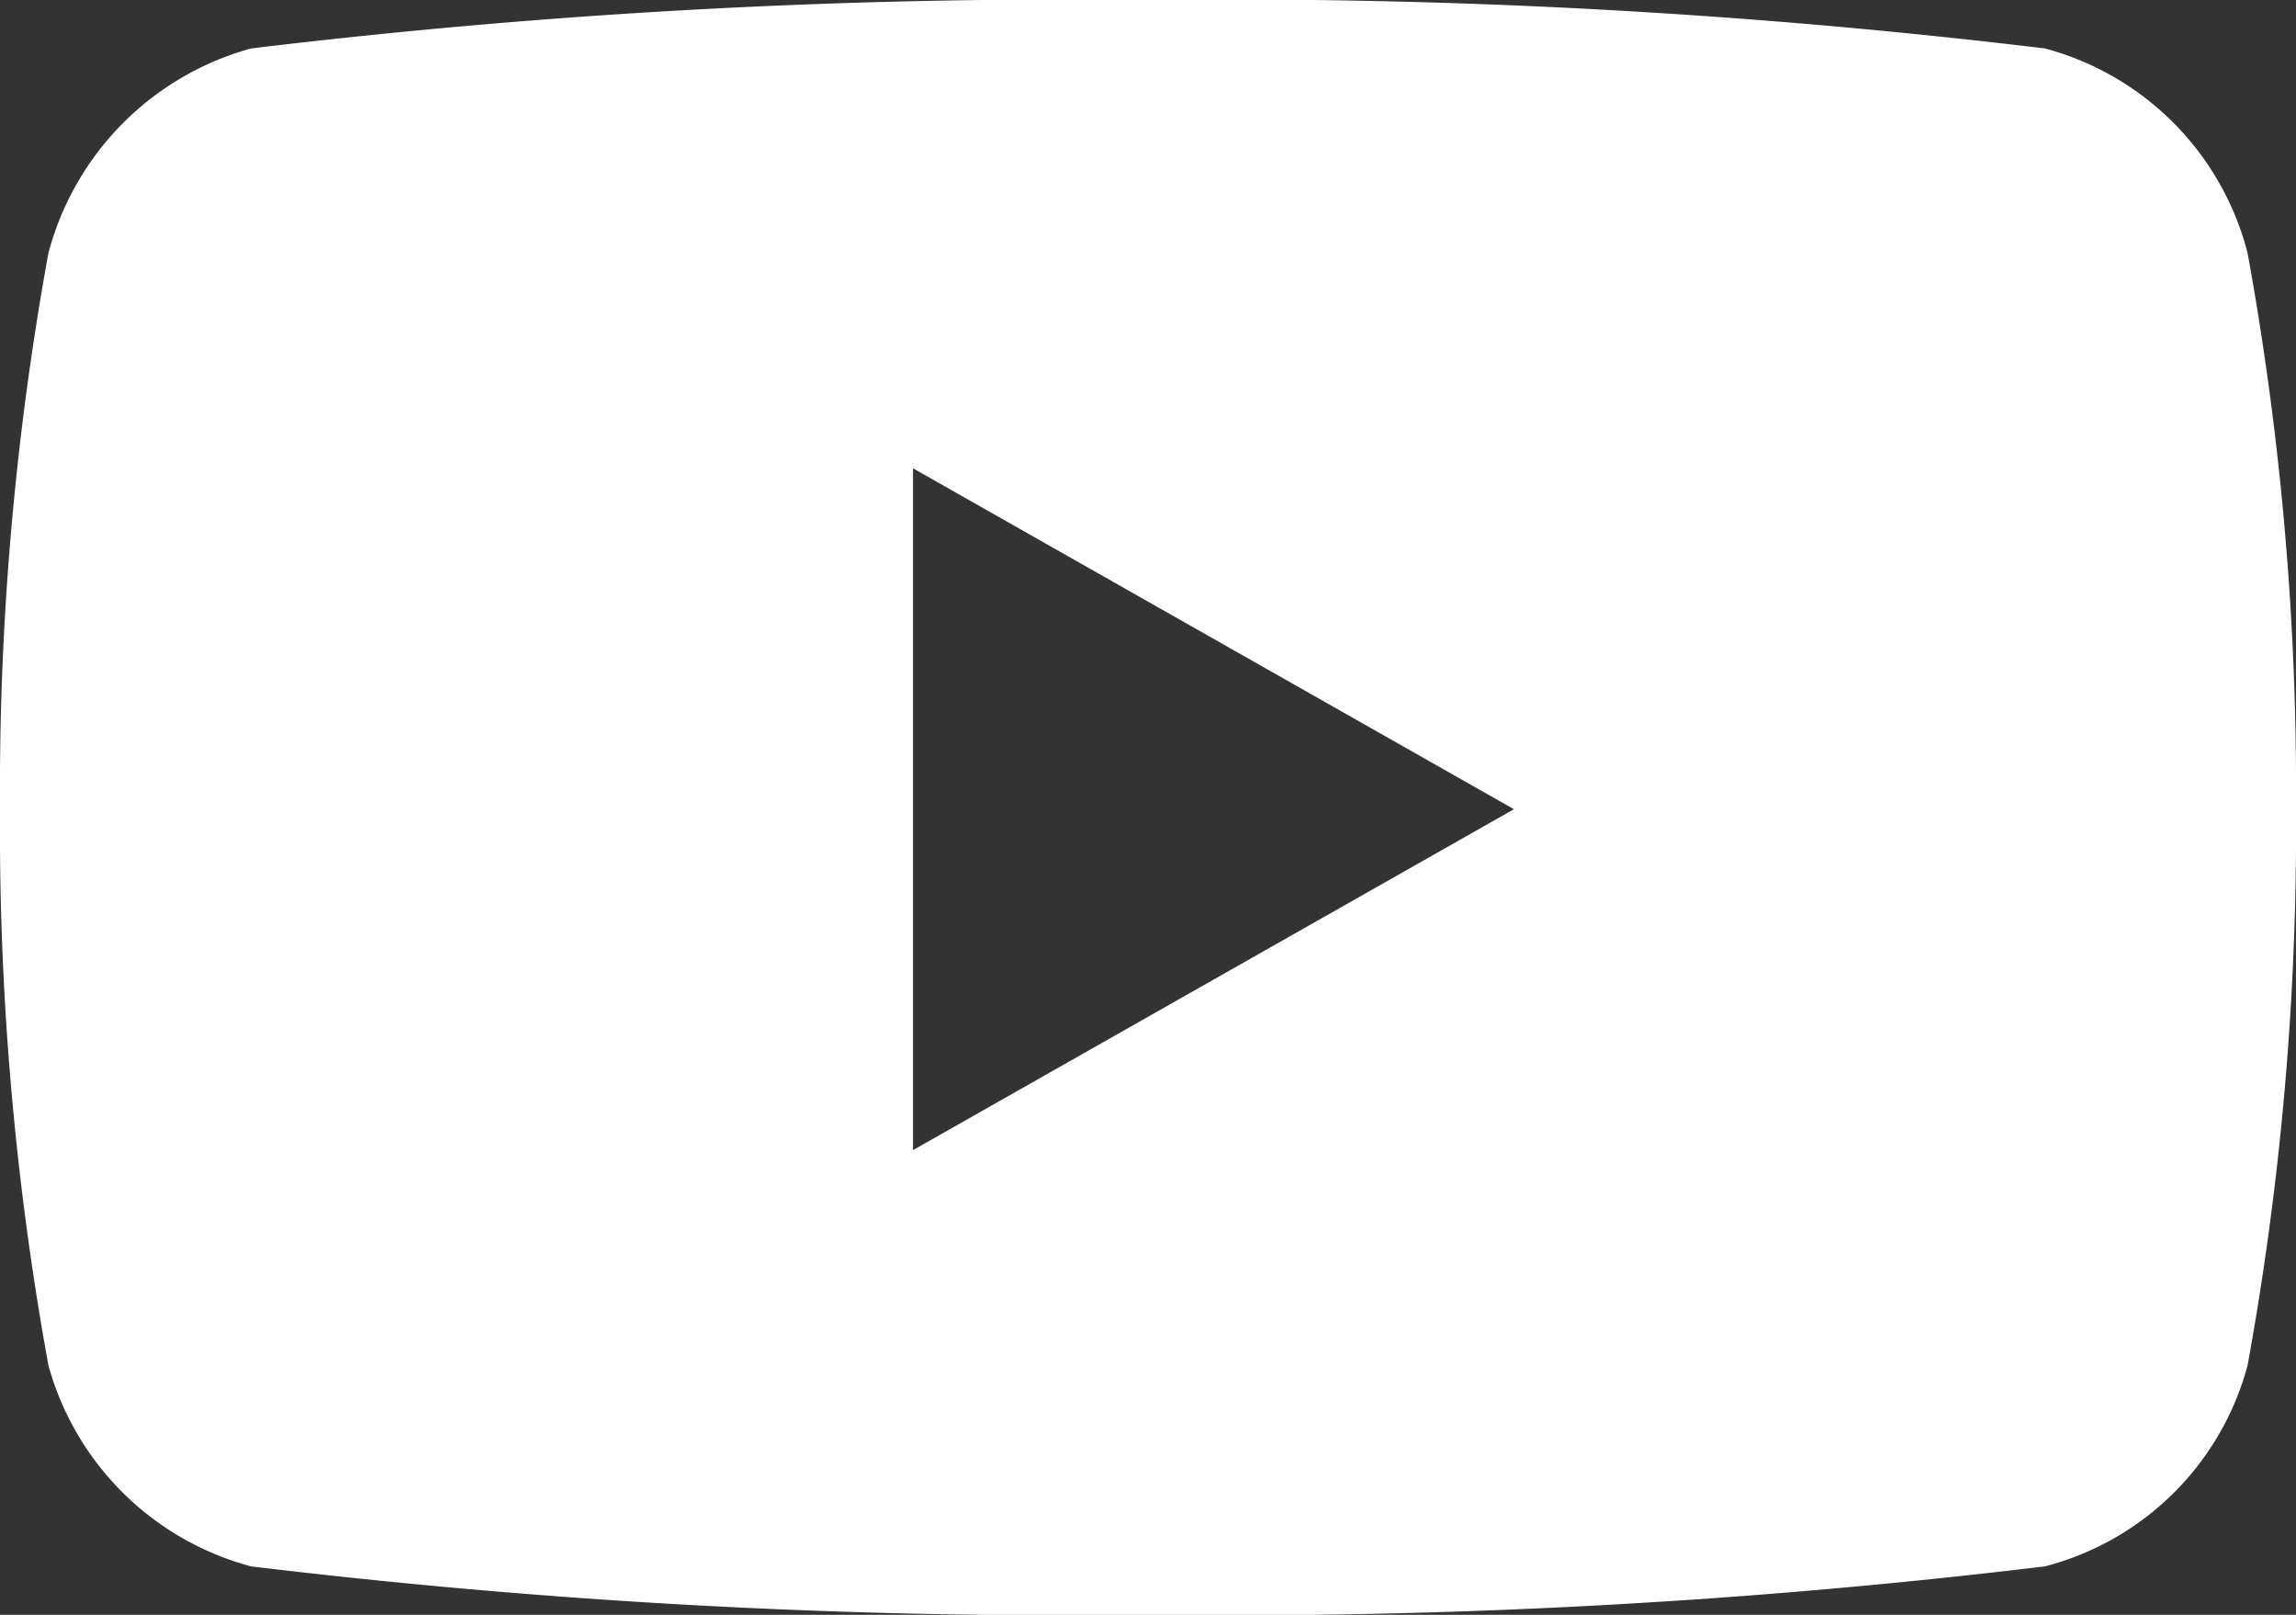
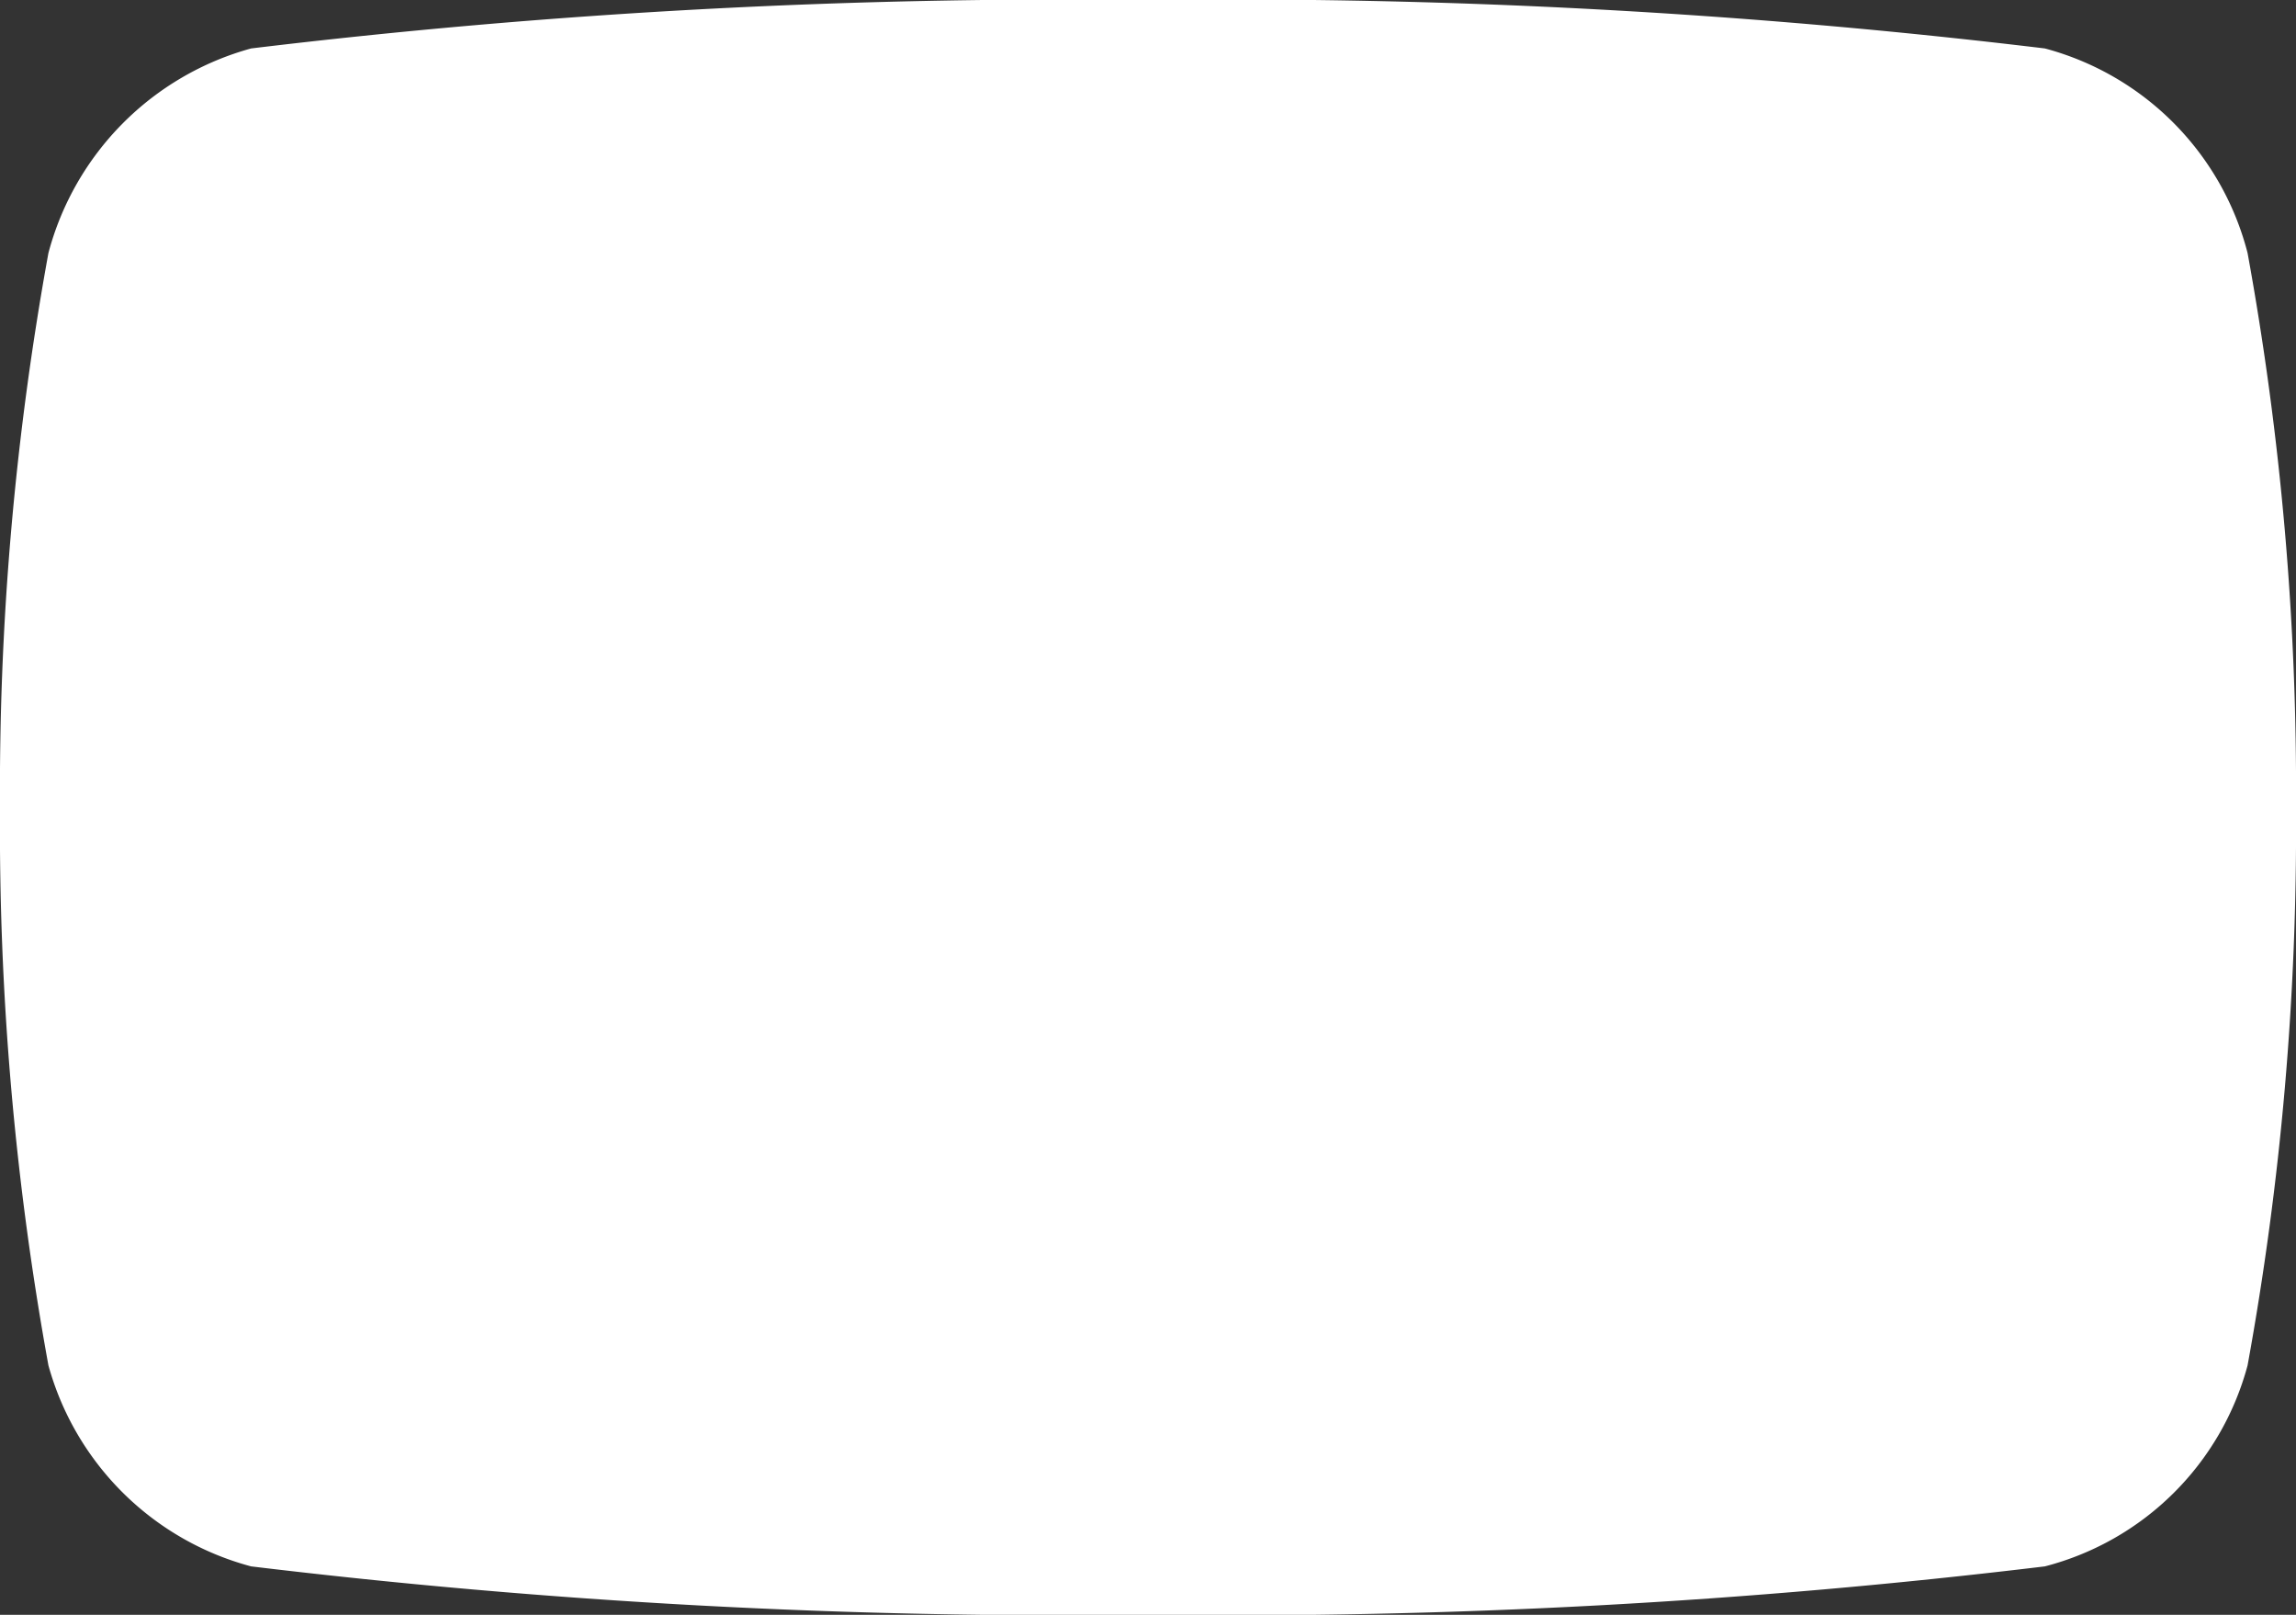
<svg xmlns="http://www.w3.org/2000/svg" id="Layer_1" data-name="Layer 1" viewBox="0 0 12.8 9">
  <rect x="0" y="0" width="12.8" height="9" fill="#333333" stroke="none" />
-   <path d="M12.8,4.51a16.68,16.68,0,0,1-.27,3.1A1.58,1.58,0,0,1,11.4,8.73,37.9,37.9,0,0,1,6.4,9a37.9,37.9,0,0,1-5-.27A1.6,1.6,0,0,1,.27,7.61,16.68,16.68,0,0,1,0,4.51a16.68,16.68,0,0,1,.27-3.1A1.61,1.61,0,0,1,1.4.27,37.9,37.9,0,0,1,6.4,0a37.9,37.9,0,0,1,5,.27,1.59,1.59,0,0,1,1.13,1.14A16.68,16.68,0,0,1,12.8,4.51Zm-4.36,0L5.09,2.61v3.8Z" style="fill:#fff" />
+   <path d="M12.8,4.51a16.68,16.68,0,0,1-.27,3.1A1.58,1.58,0,0,1,11.4,8.73,37.9,37.9,0,0,1,6.4,9a37.9,37.9,0,0,1-5-.27A1.6,1.6,0,0,1,.27,7.61,16.68,16.68,0,0,1,0,4.51a16.68,16.68,0,0,1,.27-3.1A1.61,1.61,0,0,1,1.4.27,37.9,37.9,0,0,1,6.4,0a37.9,37.9,0,0,1,5,.27,1.59,1.59,0,0,1,1.13,1.14A16.68,16.68,0,0,1,12.8,4.51Zm-4.36,0L5.09,2.61Z" style="fill:#fff" />
</svg>